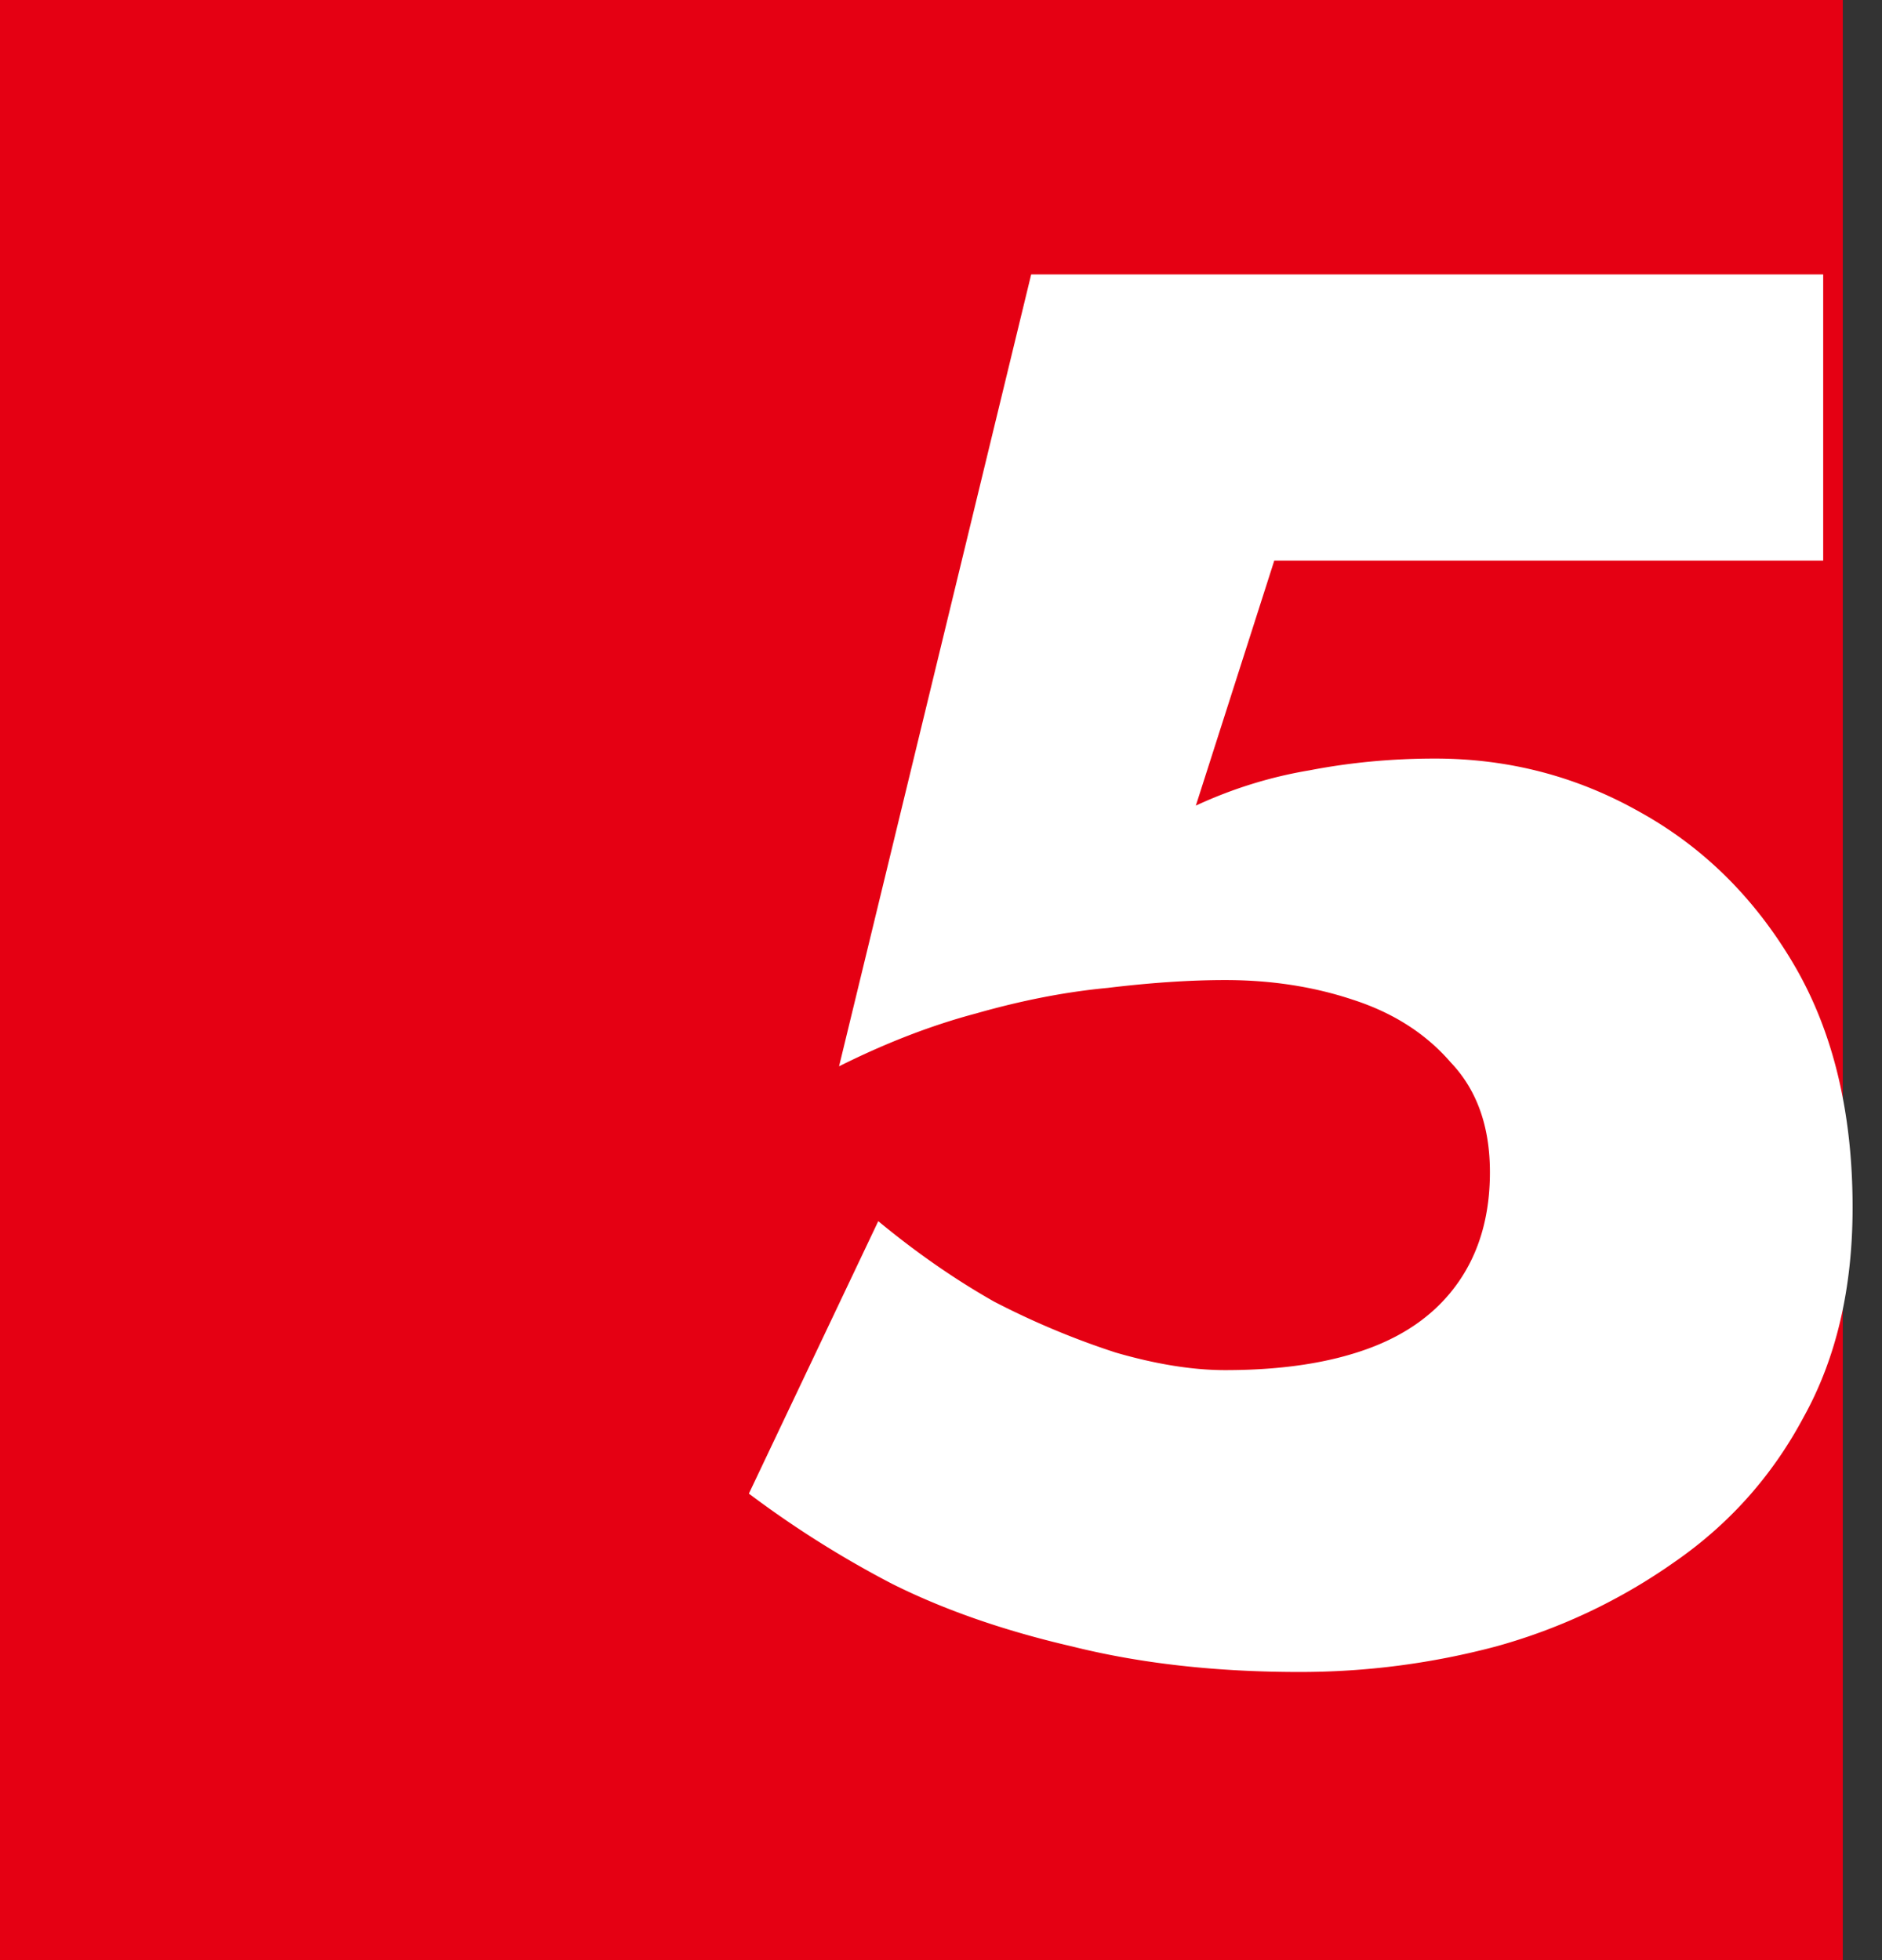
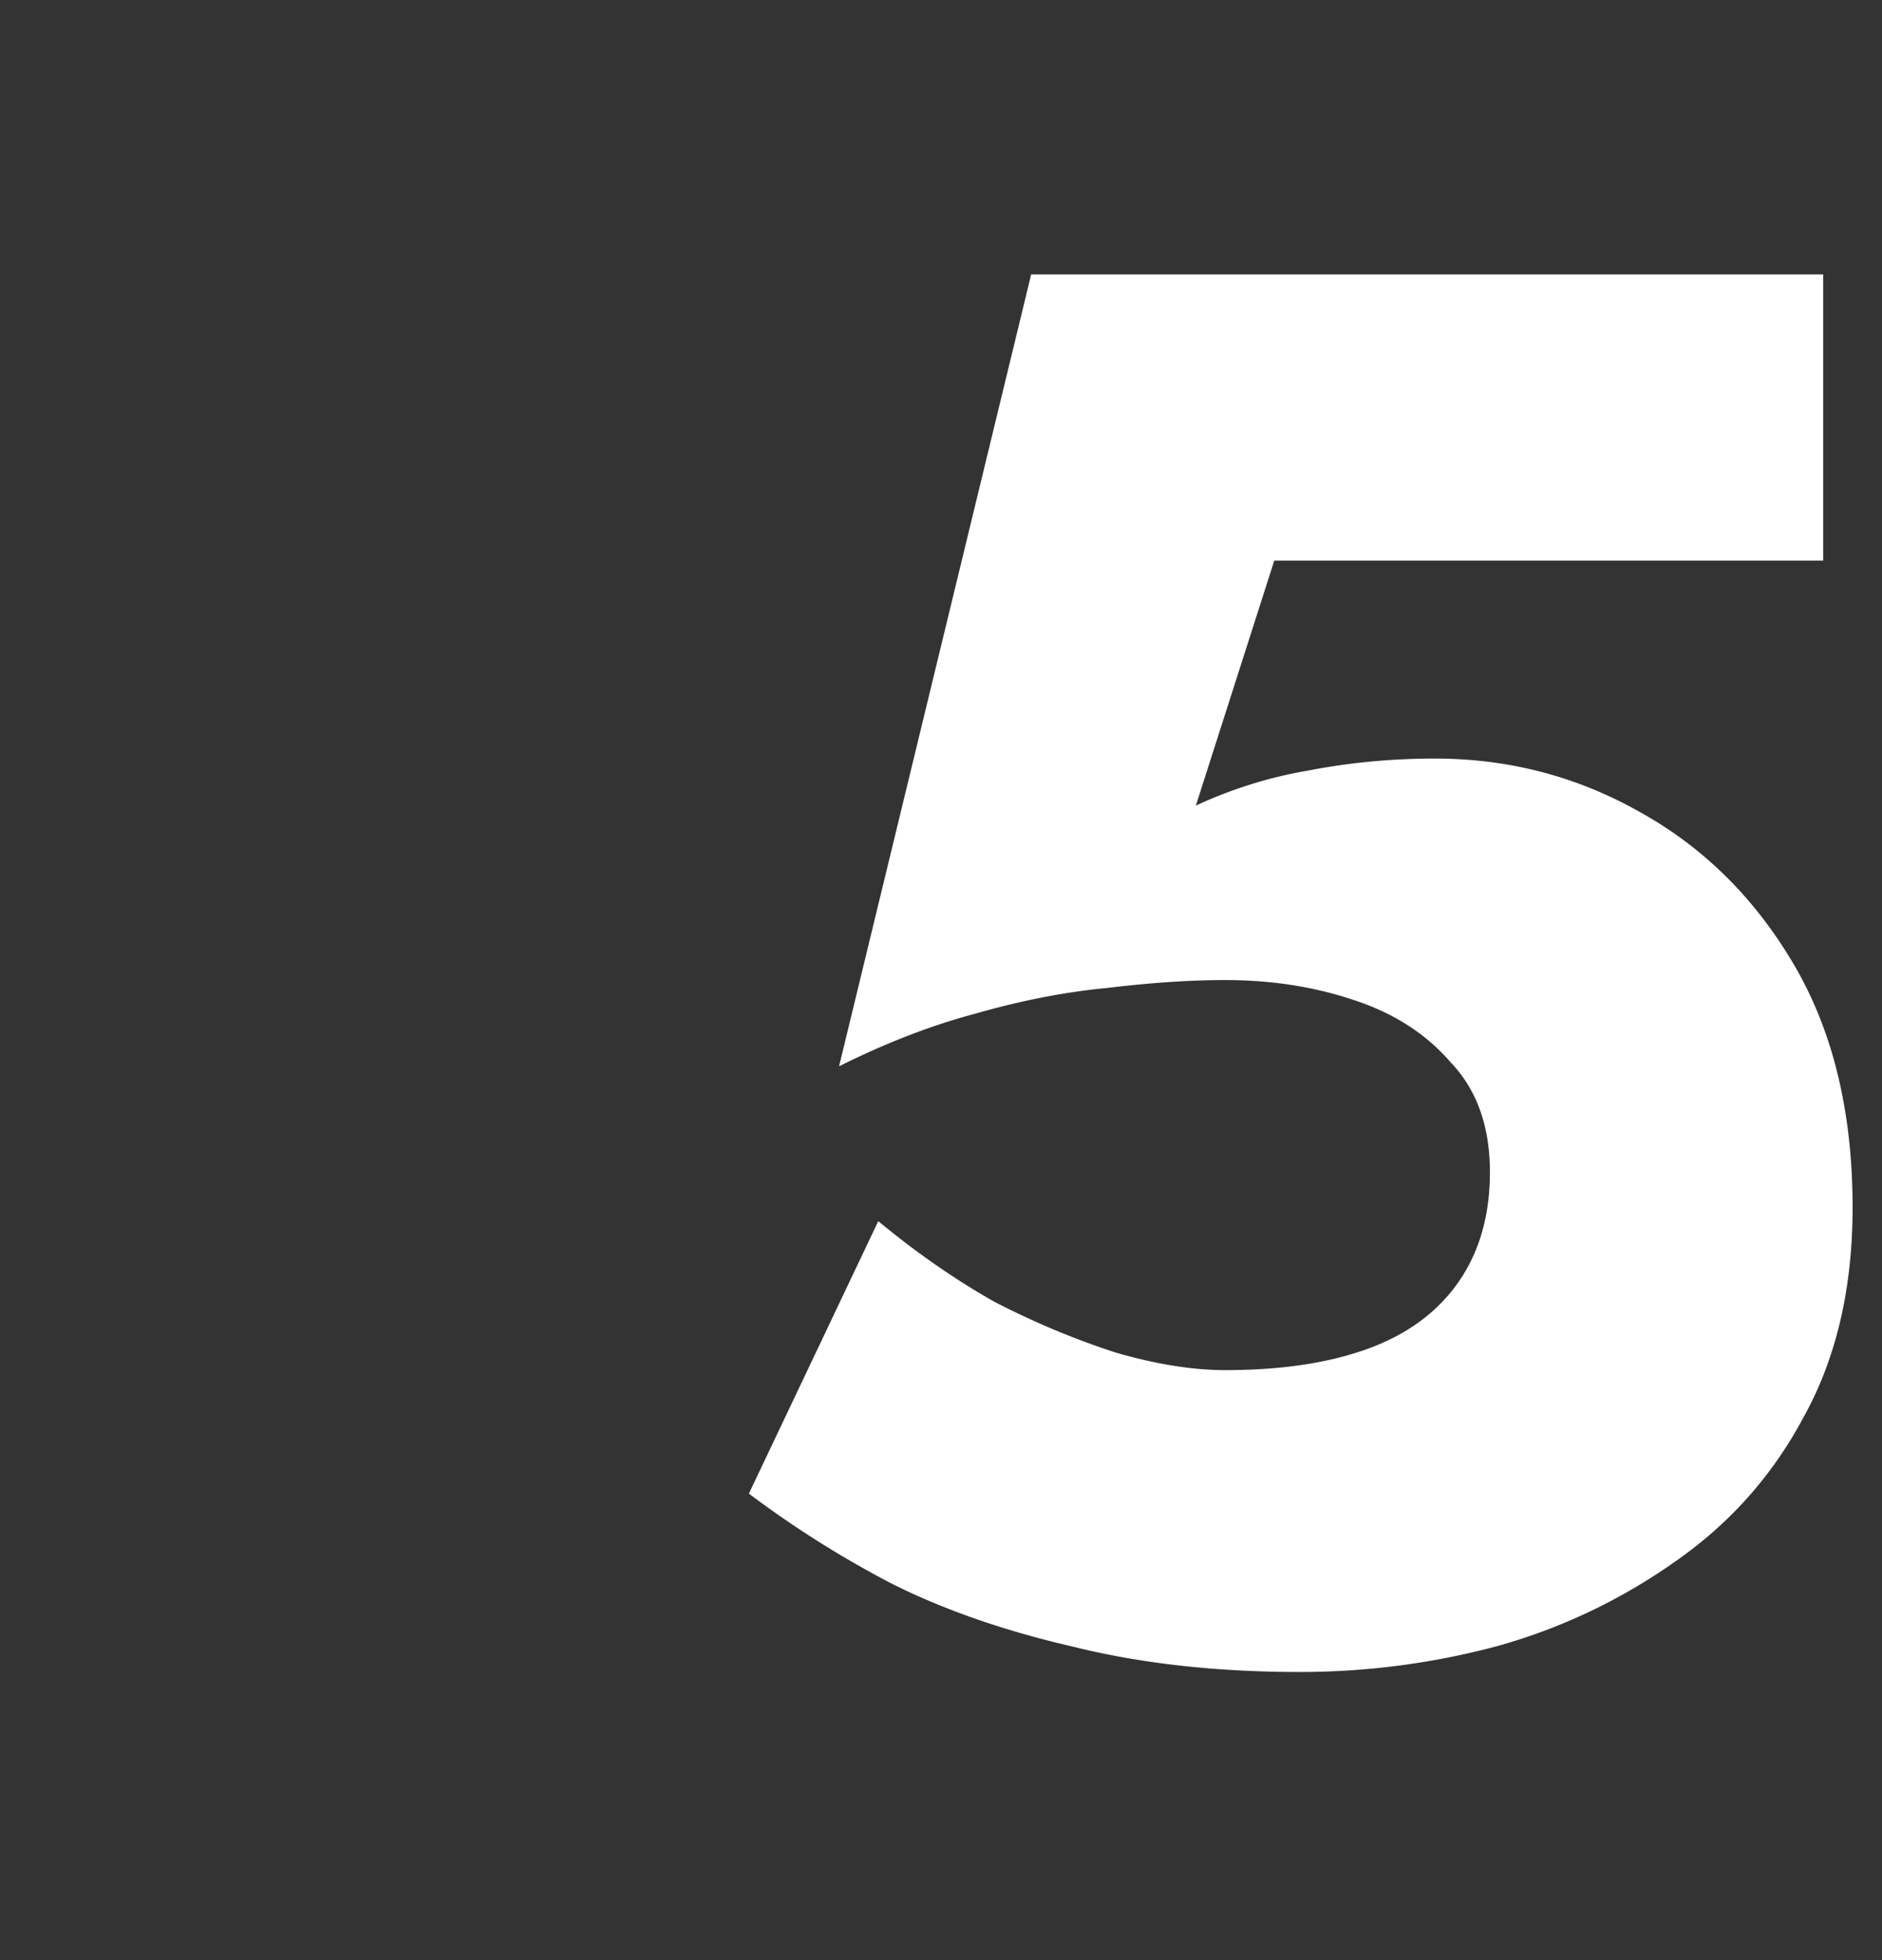
<svg xmlns="http://www.w3.org/2000/svg" width="48" height="50" fill="none">
  <rect width="100%" height="100%" fill="#333333" stroke="none" />
-   <path fill="#E50013" d="M0 0h47v50H0z" />
  <path d="M47.25 30.8c0 2.067-.417 3.85-1.25 5.35-.8 1.5-1.9 2.733-3.3 3.7A14.656 14.656 0 0138.15 42c-1.633.433-3.3.65-5 .65-2.133 0-4.067-.217-5.8-.65-1.733-.4-3.267-.933-4.6-1.6a26.193 26.193 0 01-3.65-2.3l3.3-6.95c.967.8 1.95 1.483 2.95 2.05a20.45 20.45 0 003.1 1.3c1.033.3 1.967.45 2.8.45 1.433 0 2.65-.183 3.65-.55 1-.367 1.767-.933 2.3-1.7.533-.767.8-1.7.8-2.8 0-1.167-.333-2.1-1-2.8-.633-.733-1.467-1.267-2.5-1.6-1-.333-2.083-.5-3.25-.5-.9 0-1.9.067-3 .2-1.067.1-2.183.317-3.35.65-1.133.3-2.3.75-3.5 1.35L26.3 7h20.2v7.3h-14l-2 6.25c.933-.433 1.9-.733 2.9-.9 1.033-.2 2.1-.3 3.2-.3 1.867 0 3.6.45 5.2 1.35 1.633.9 2.95 2.2 3.95 3.9 1 1.7 1.5 3.767 1.5 6.2z" fill="#fff" />
</svg>